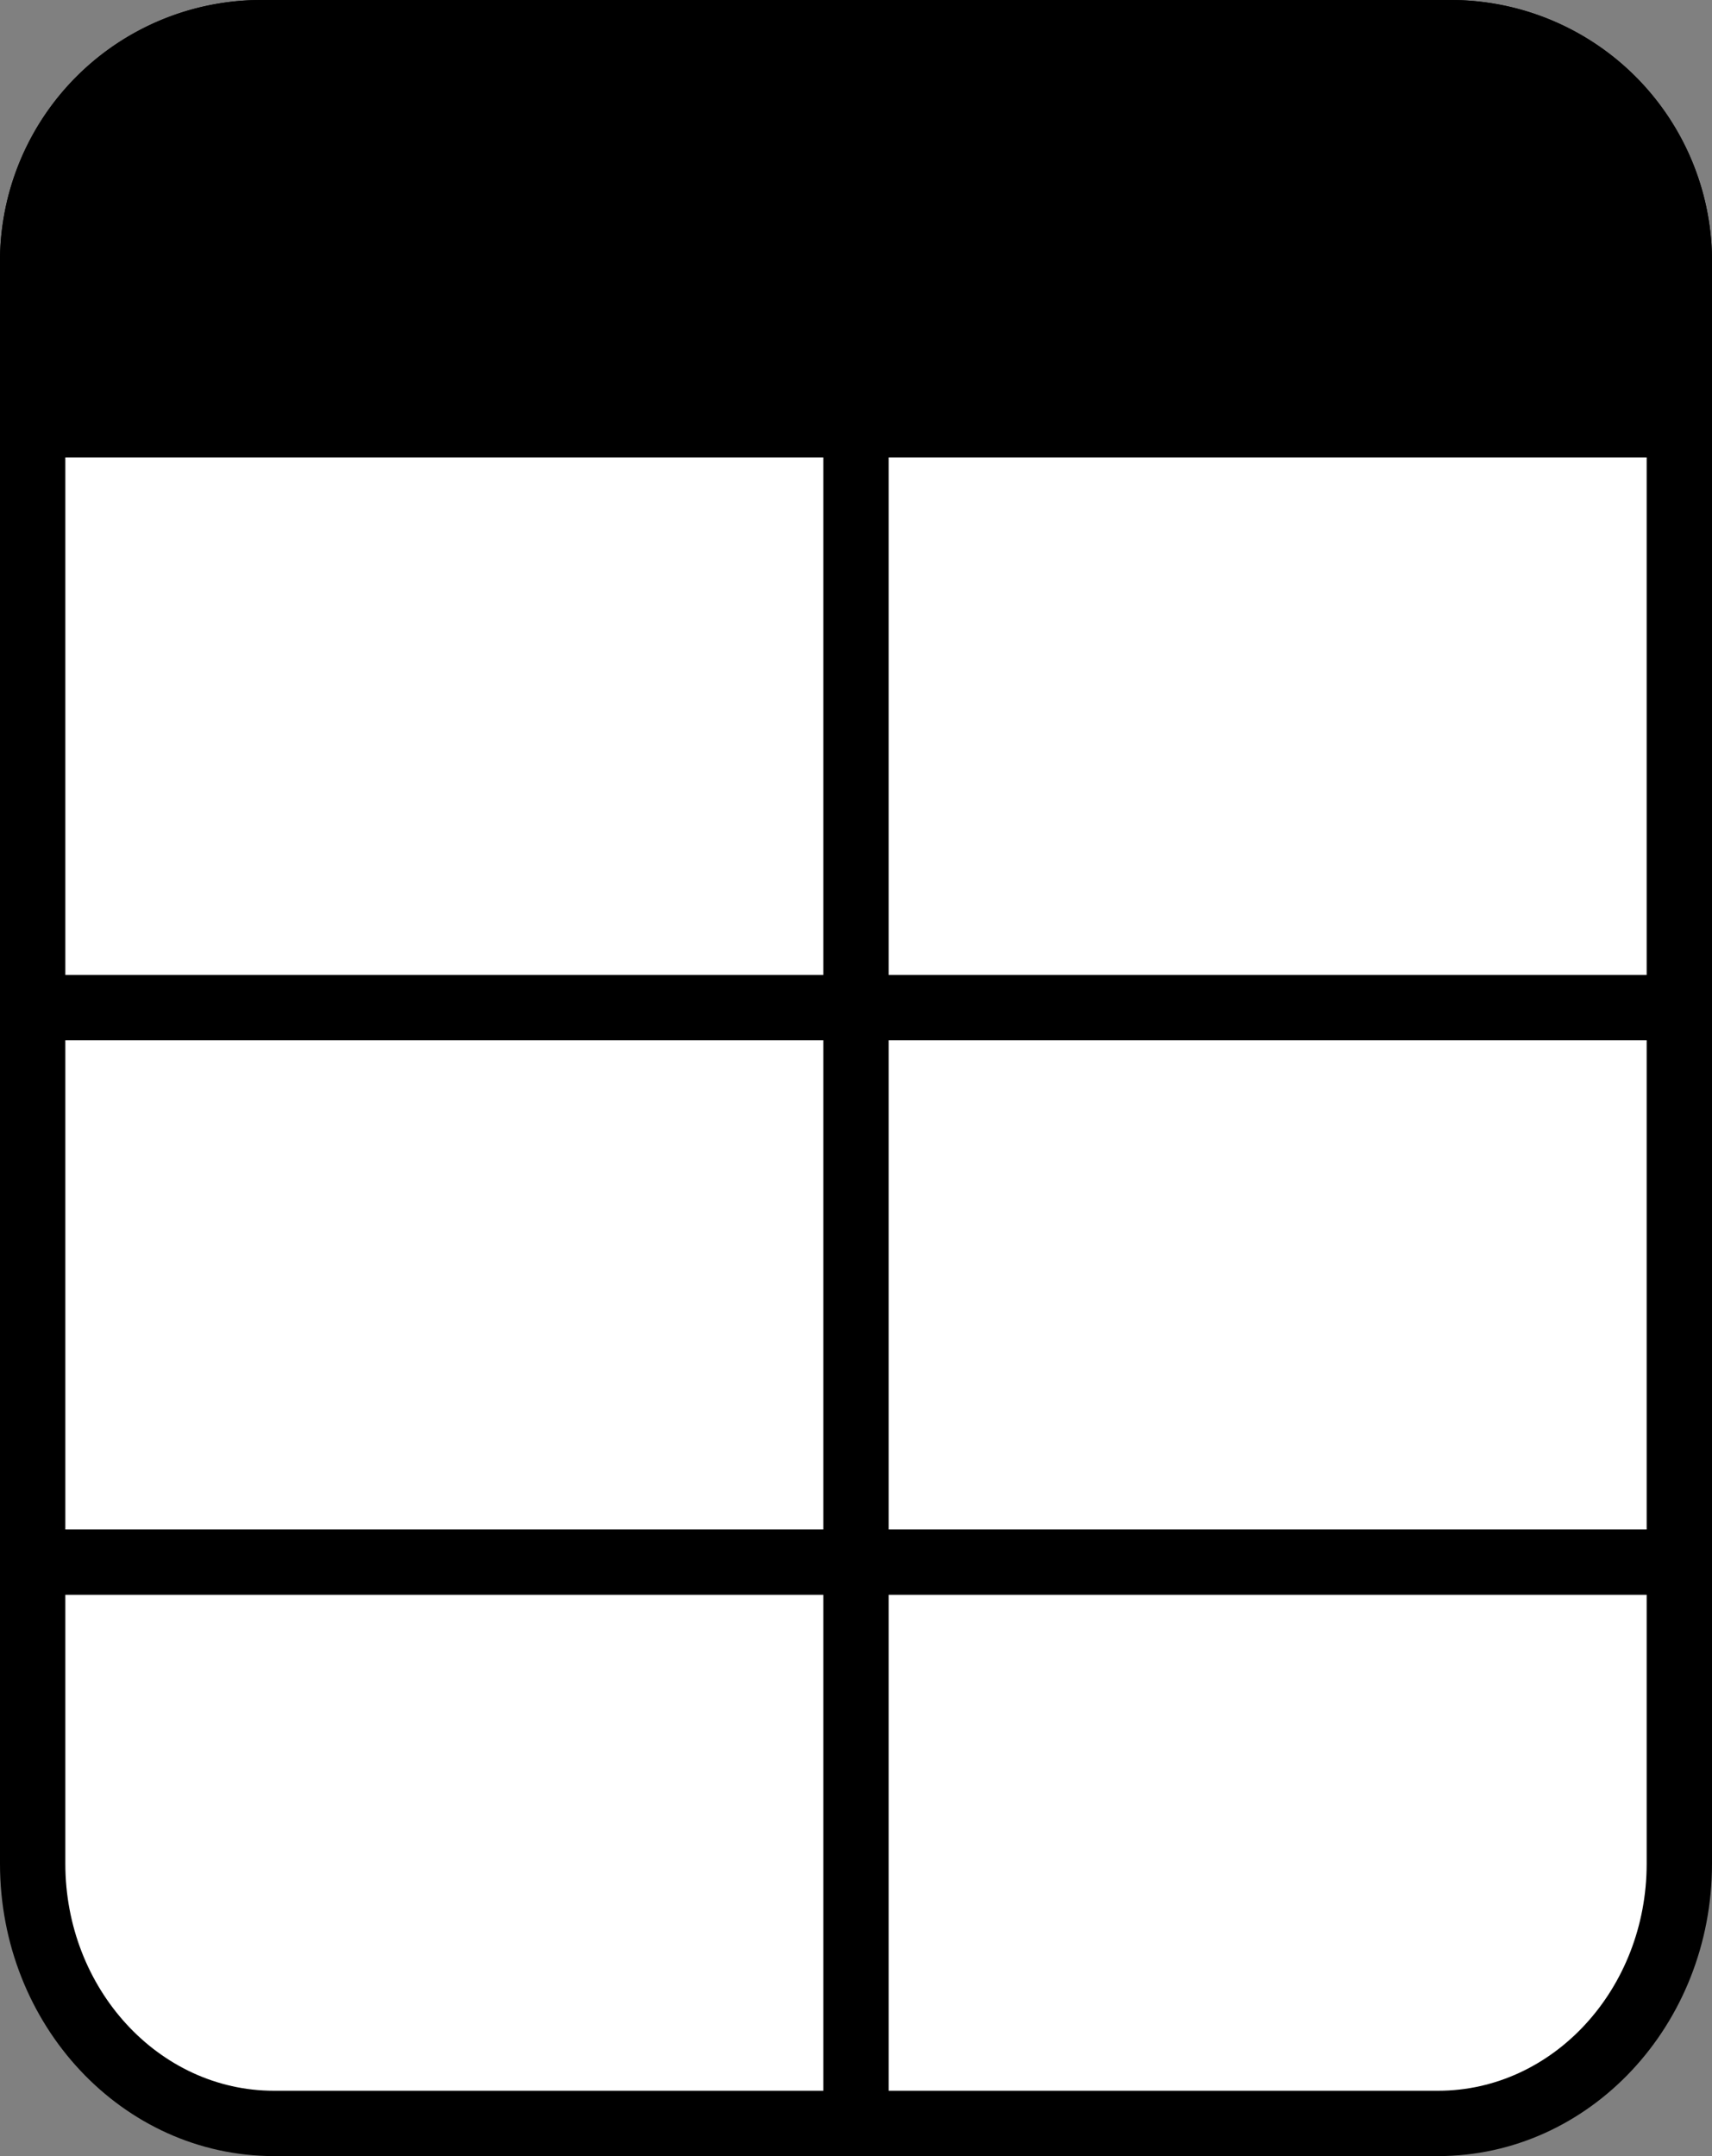
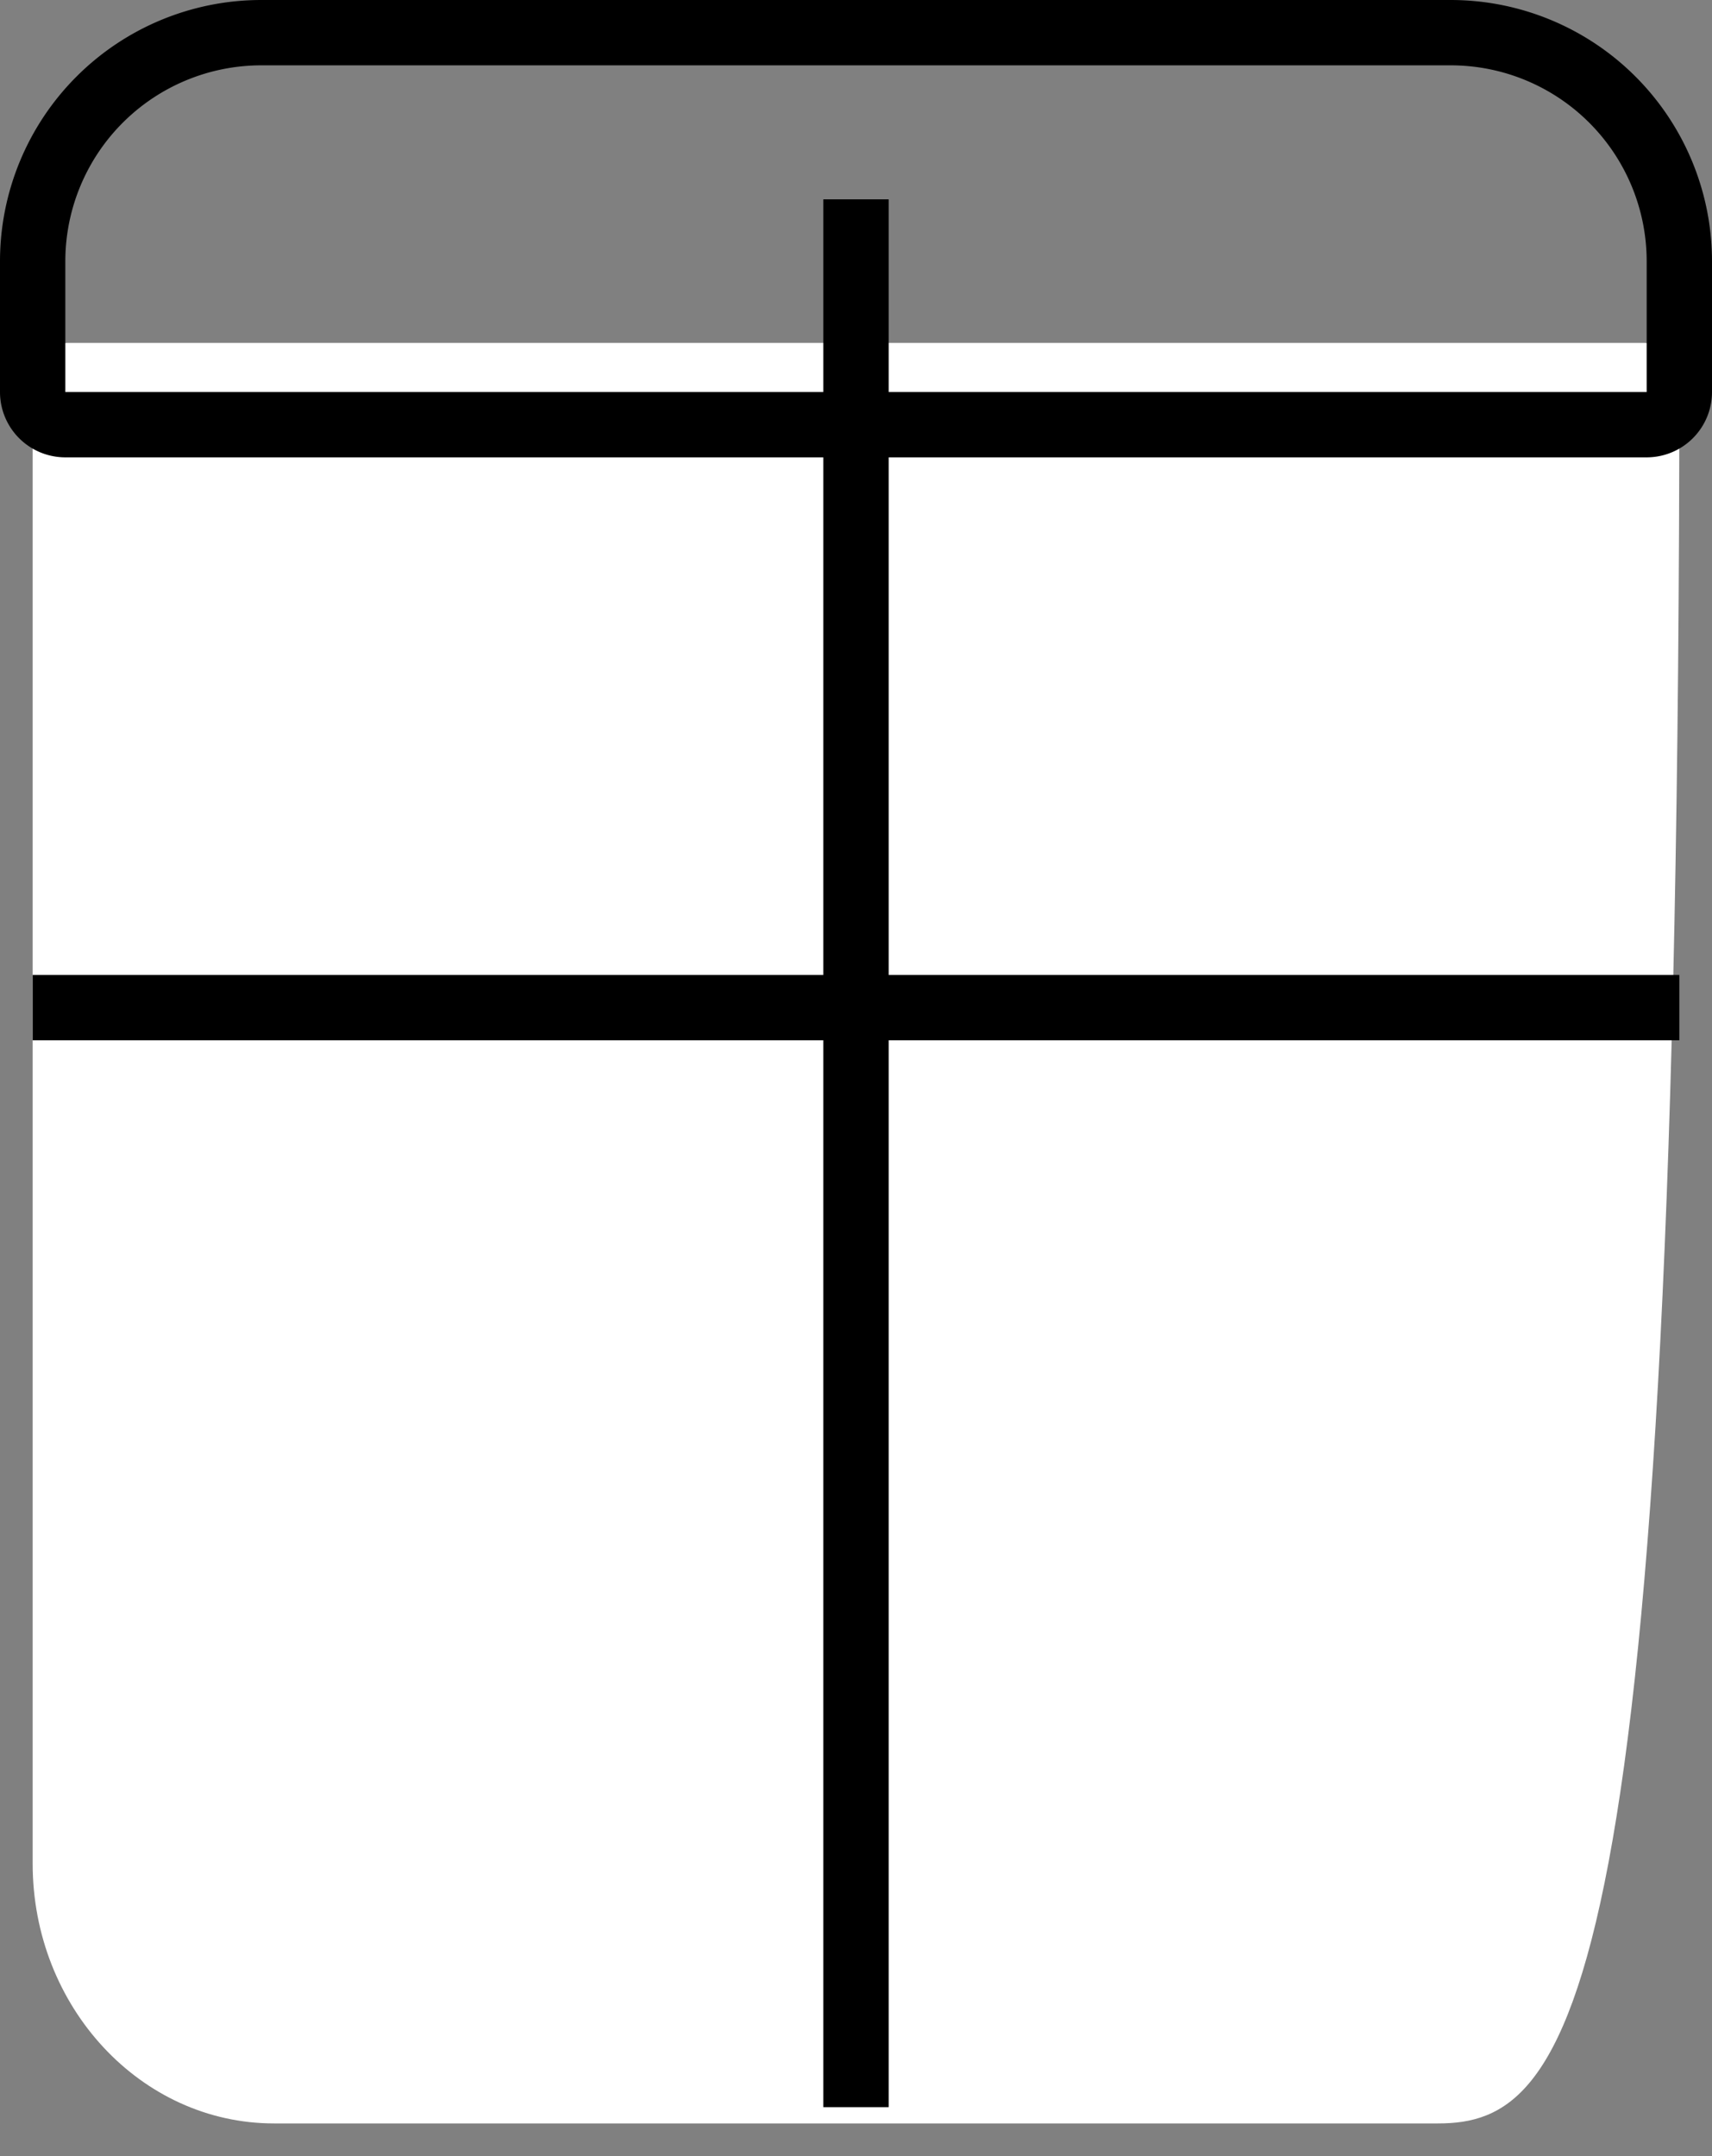
<svg xmlns="http://www.w3.org/2000/svg" id="table_icon" data-name="table icon" width="26.206" height="33" viewBox="0 0 26.206 33">
  <rect x="0" y="0" width="26.206" height="33" fill="#808080" stroke="none" />
  <g id="Group_4146" data-name="Group 4146">
    <g id="Path_17189" data-name="Path 17189" transform="translate(0 4.748)" fill="#fff">
-       <path d="M 22.013 27.752 L 4.193 27.752 C 2.157 27.752 0.5 25.969 0.5 23.777 L 0.5 1.119 C 0.5 0.778 0.746 0.5 1.048 0.5 L 25.158 0.5 C 25.46 0.5 25.706 0.778 25.706 1.119 L 25.706 23.777 C 25.706 25.969 24.049 27.752 22.013 27.752 Z" stroke="none" />
-       <path d="M 1.05 1 C 1.036 1.008 1 1.047 1 1.119 L 1 23.777 C 1 25.693 2.432 27.252 4.193 27.252 L 22.013 27.252 C 23.774 27.252 25.206 25.693 25.206 23.777 L 25.206 1.119 C 25.206 1.044 25.167 1.005 25.158 1 L 1.05 1 M 1.048 -1.9073486328125e-06 L 25.158 -1.9073486328125e-06 C 25.737 -1.9073486328125e-06 26.206 0.501 26.206 1.119 L 26.206 23.777 C 26.206 26.248 24.329 28.252 22.013 28.252 L 4.193 28.252 C 1.877 28.252 1.9073486328125e-06 26.248 1.9073486328125e-06 23.777 L 1.9073486328125e-06 1.119 C 1.9073486328125e-06 0.501 0.469 -1.9073486328125e-06 1.048 -1.9073486328125e-06 Z" stroke="none" fill="#000" />
+       <path d="M 22.013 27.752 L 4.193 27.752 C 2.157 27.752 0.5 25.969 0.5 23.777 L 0.5 1.119 C 0.5 0.778 0.746 0.5 1.048 0.5 L 25.158 0.5 C 25.46 0.5 25.706 0.778 25.706 1.119 C 25.706 25.969 24.049 27.752 22.013 27.752 Z" stroke="none" />
    </g>
    <line id="Line_367" data-name="Line 367" y2="29.2" transform="translate(13.103 3.051)" fill="none" stroke="#000" stroke-width="1" />
    <line id="Line_368" data-name="Line 368" x1="25.206" transform="translate(0.5 15.422)" fill="none" stroke="#000" stroke-width="1" />
-     <line id="Line_369" data-name="Line 369" x1="25.206" transform="translate(0.5 23.909)" fill="none" stroke="#000" stroke-width="1" />
    <g id="Rectangle_2011" data-name="Rectangle 2011" stroke="#000" stroke-width="1">
-       <path d="M4,0H22.206a4,4,0,0,1,4,4V6a1,1,0,0,1-1,1H1A1,1,0,0,1,0,6V4A4,4,0,0,1,4,0Z" stroke="none" />
      <path d="M4,.5H22.206a3.5,3.5,0,0,1,3.5,3.5V6a.5.5,0,0,1-.5.5H1A.5.5,0,0,1,.5,6V4A3.5,3.5,0,0,1,4,.5Z" fill="none" />
    </g>
  </g>
</svg>